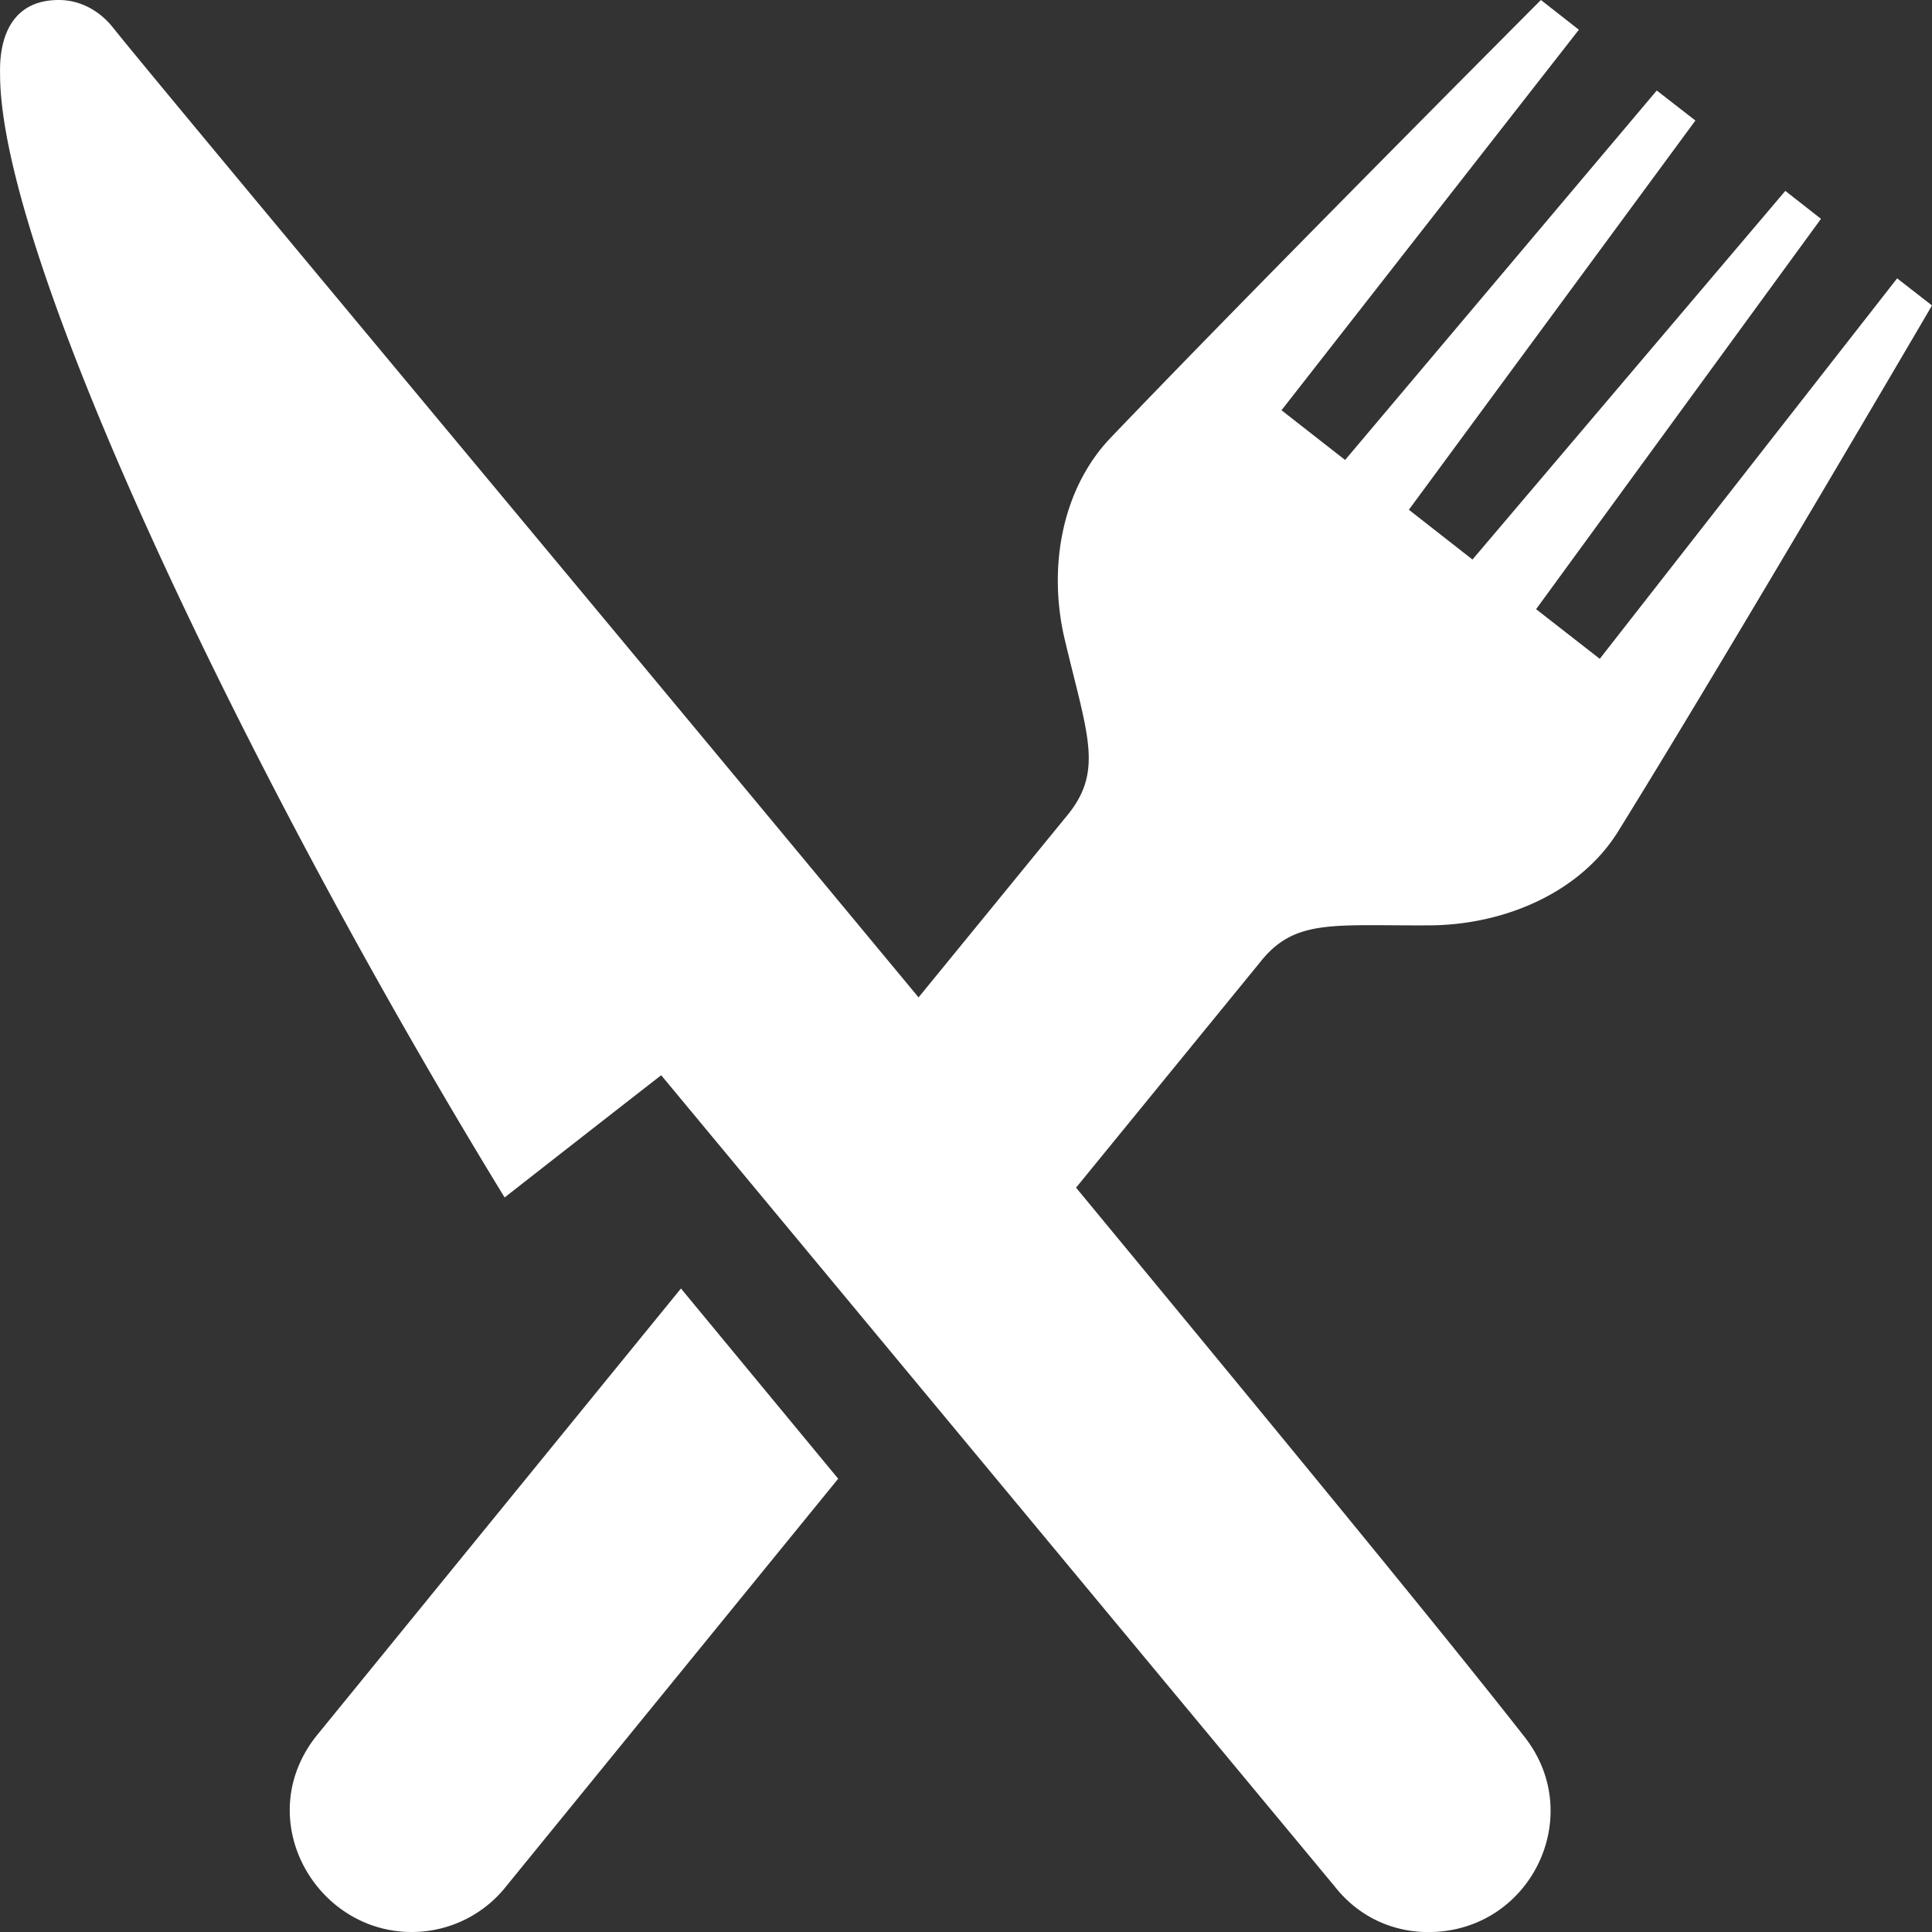
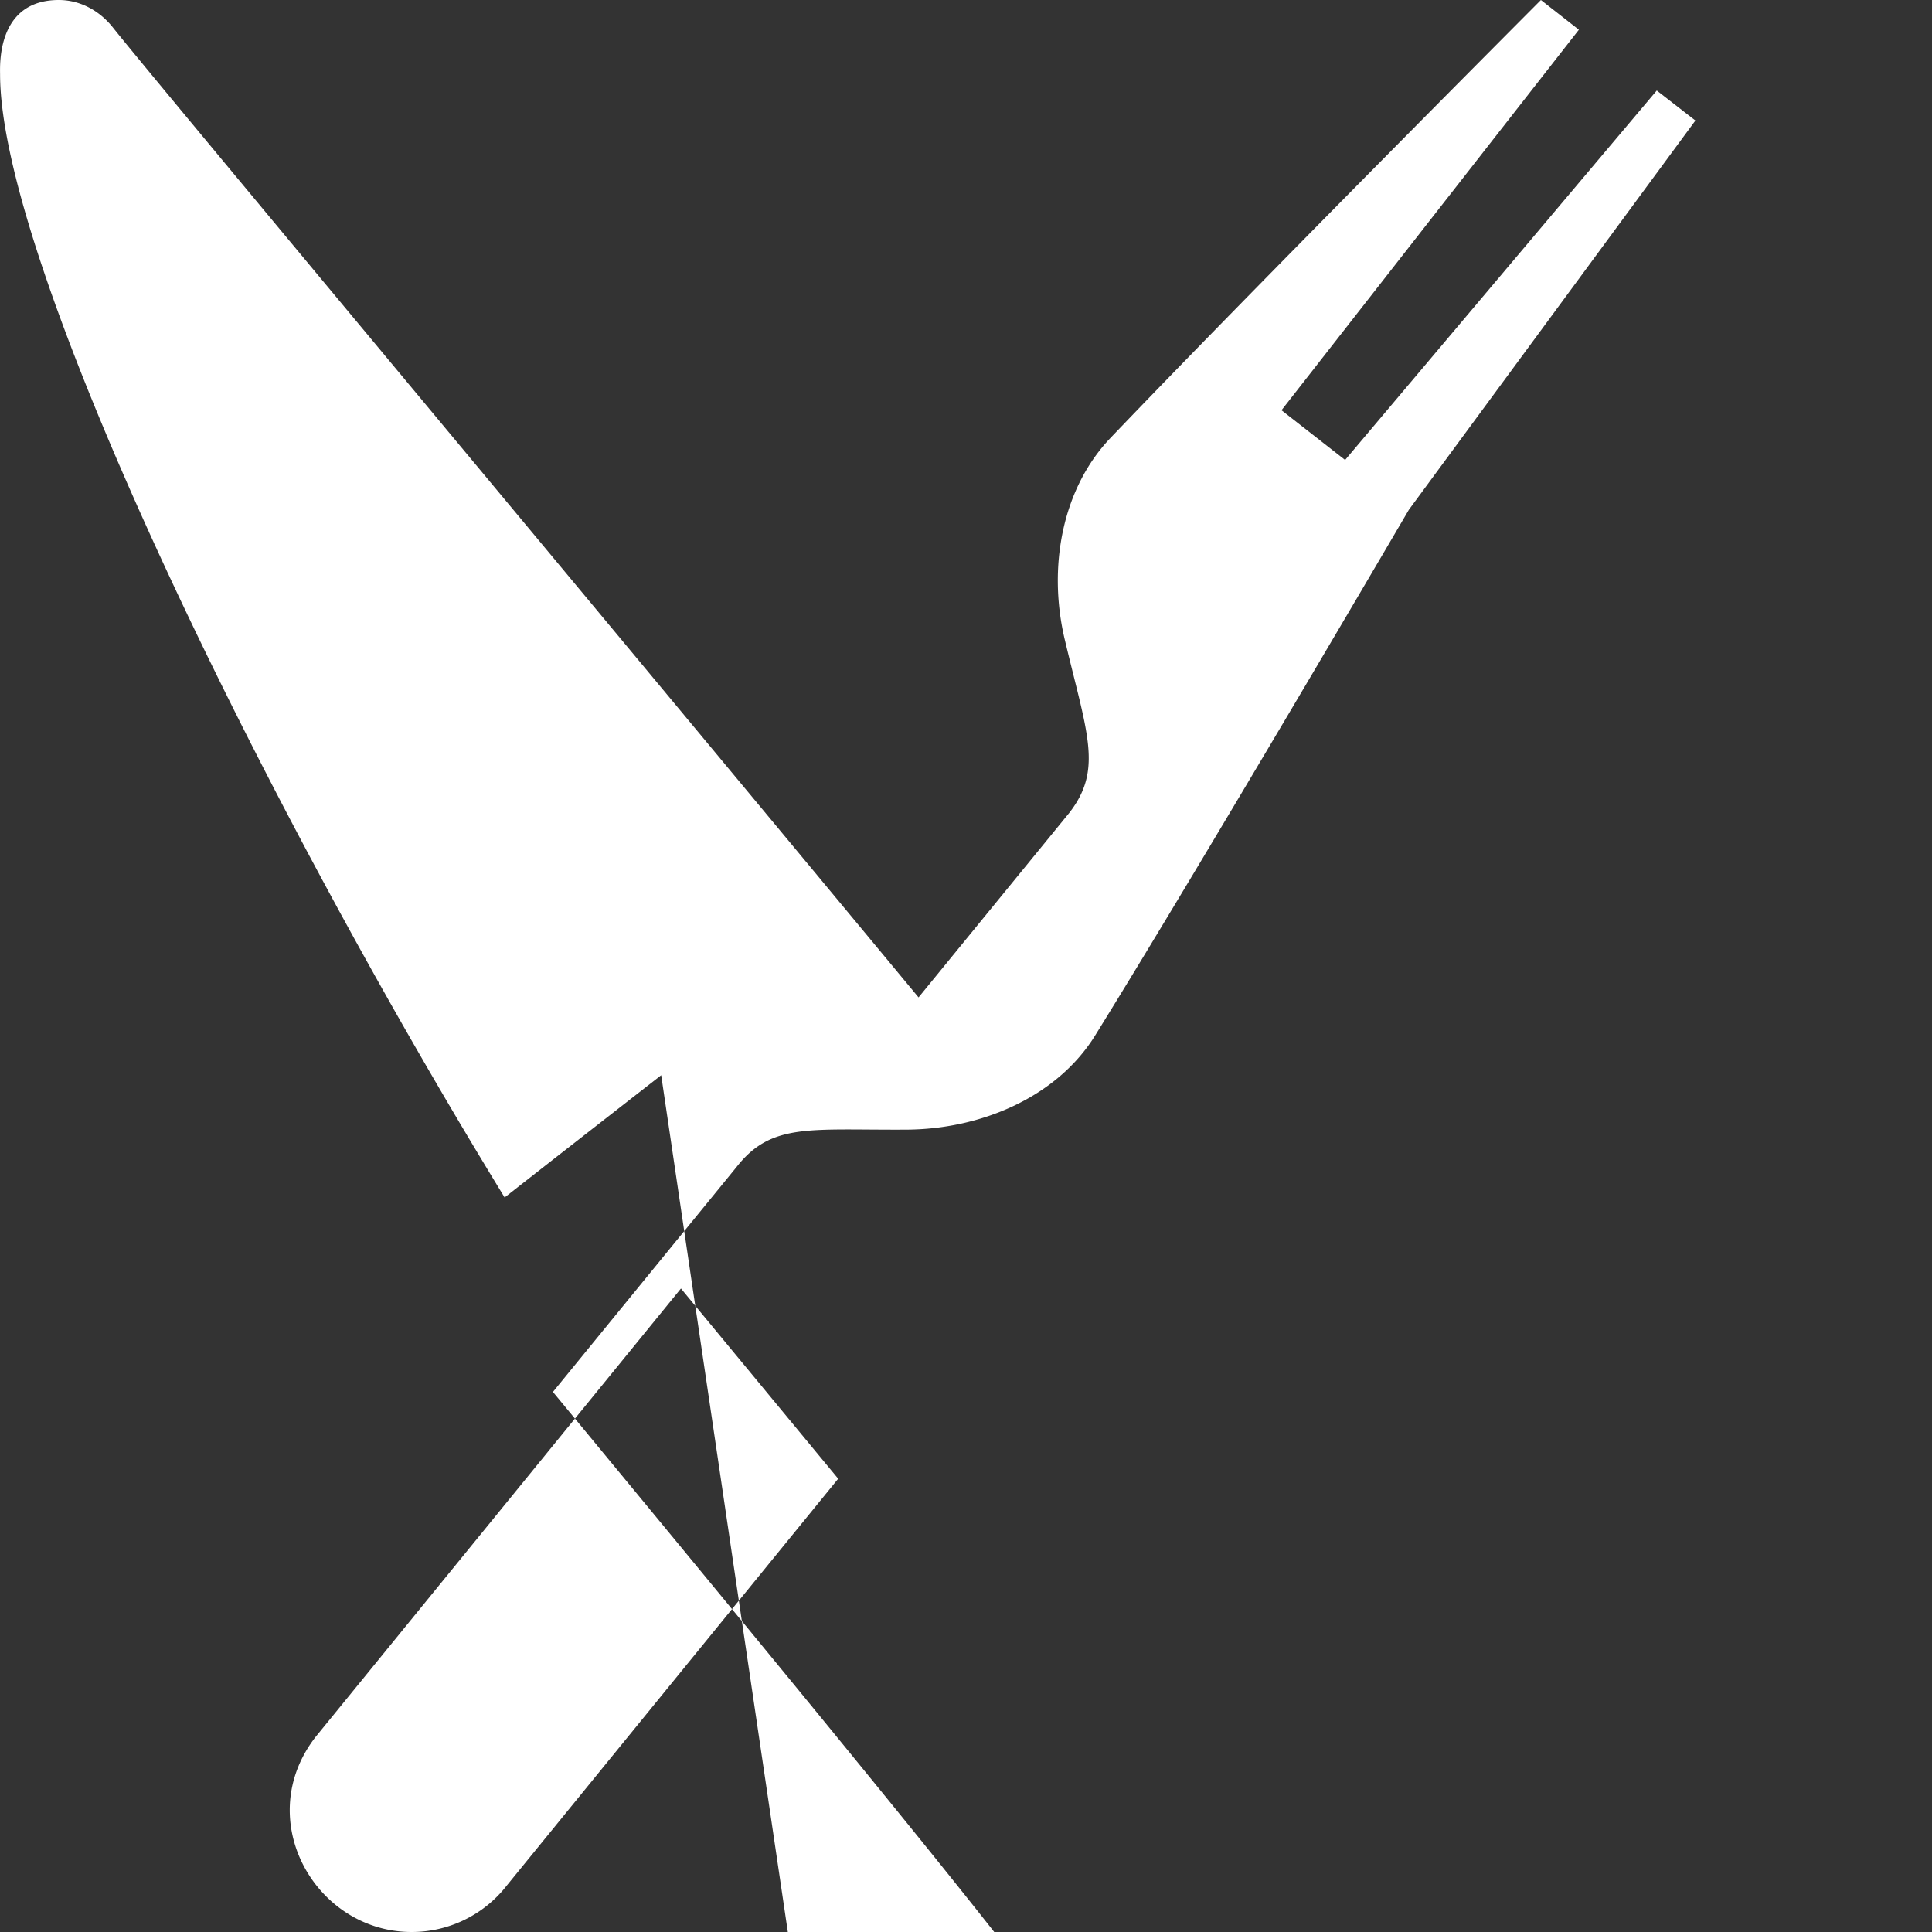
<svg xmlns="http://www.w3.org/2000/svg" width="26" height="26" fill="none">
  <rect width="100%" height="100%" fill="#333333" stroke="none" />
-   <path fill-rule="evenodd" clip-rule="evenodd" d="M12.362 13.422l2.025-2.479c.46-.589.242-1.07-.06-2.345-.222-.943-.048-2.008.62-2.707C16.855 3.894 20.737 0 20.737 0l.511.4-4.002 5.121.856.669 4.194-4.972.52.404L18.96 6.86l.856.67 4.21-4.961.48.376-3.834 5.253.857.668 4.002-5.12.469.365s-2.763 4.722-4.224 7.078c-.52.835-1.544 1.257-2.53 1.264-1.311.008-1.825-.096-2.293.502l-2.472 3.028c2.65 3.208 4.94 5.99 6.039 7.396.835 1.069.07 2.622-1.298 2.622-.455 0-.925-.185-1.265-.62L8.898 14.47s-1.003.78-2.107 1.645C3.354 10.5.001 3.485.001 1 0 .862-.038 0 .792 0c.266 0 .535.126.73.373.552.695 5.869 7.054 10.84 13.05zM9.164 17.34L11.28 19.9l-4.46 5.475A1.62 1.62 0 015.54 26c-1.298 0-2.158-1.518-1.289-2.63l4.913-6.03z" fill="#fff" />
+   <path fill-rule="evenodd" clip-rule="evenodd" d="M12.362 13.422l2.025-2.479c.46-.589.242-1.07-.06-2.345-.222-.943-.048-2.008.62-2.707C16.855 3.894 20.737 0 20.737 0l.511.4-4.002 5.121.856.669 4.194-4.972.52.404L18.96 6.86s-2.763 4.722-4.224 7.078c-.52.835-1.544 1.257-2.53 1.264-1.311.008-1.825-.096-2.293.502l-2.472 3.028c2.65 3.208 4.94 5.99 6.039 7.396.835 1.069.07 2.622-1.298 2.622-.455 0-.925-.185-1.265-.62L8.898 14.47s-1.003.78-2.107 1.645C3.354 10.5.001 3.485.001 1 0 .862-.038 0 .792 0c.266 0 .535.126.73.373.552.695 5.869 7.054 10.84 13.05zM9.164 17.34L11.28 19.9l-4.46 5.475A1.62 1.62 0 015.54 26c-1.298 0-2.158-1.518-1.289-2.63l4.913-6.03z" fill="#fff" />
</svg>